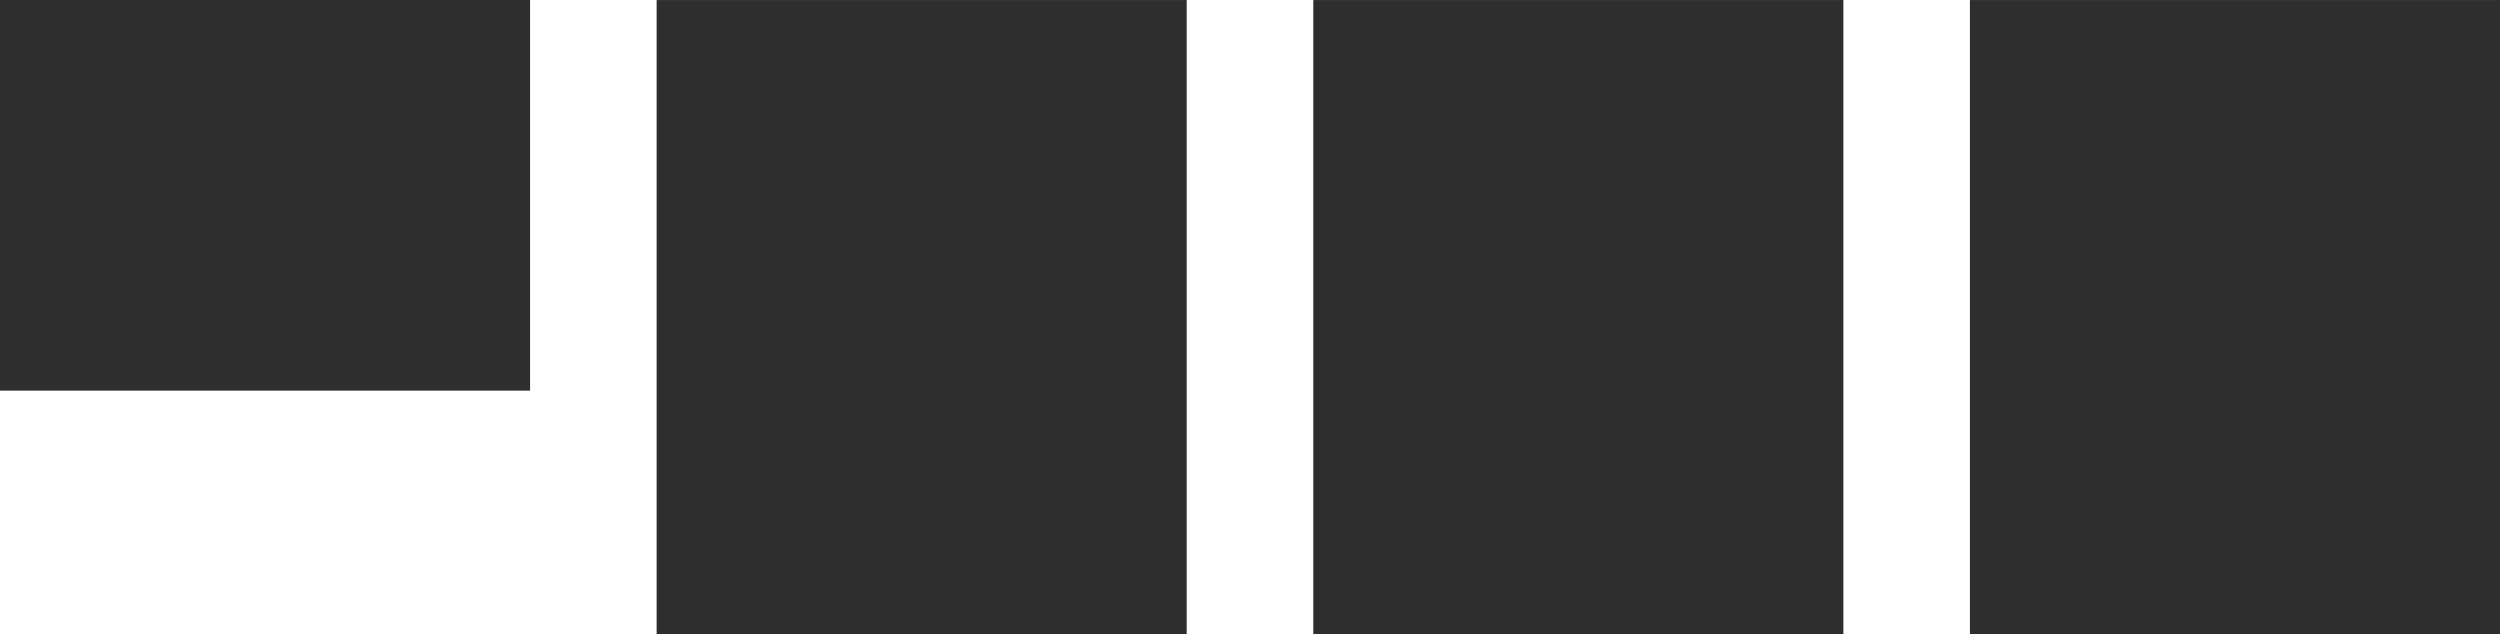
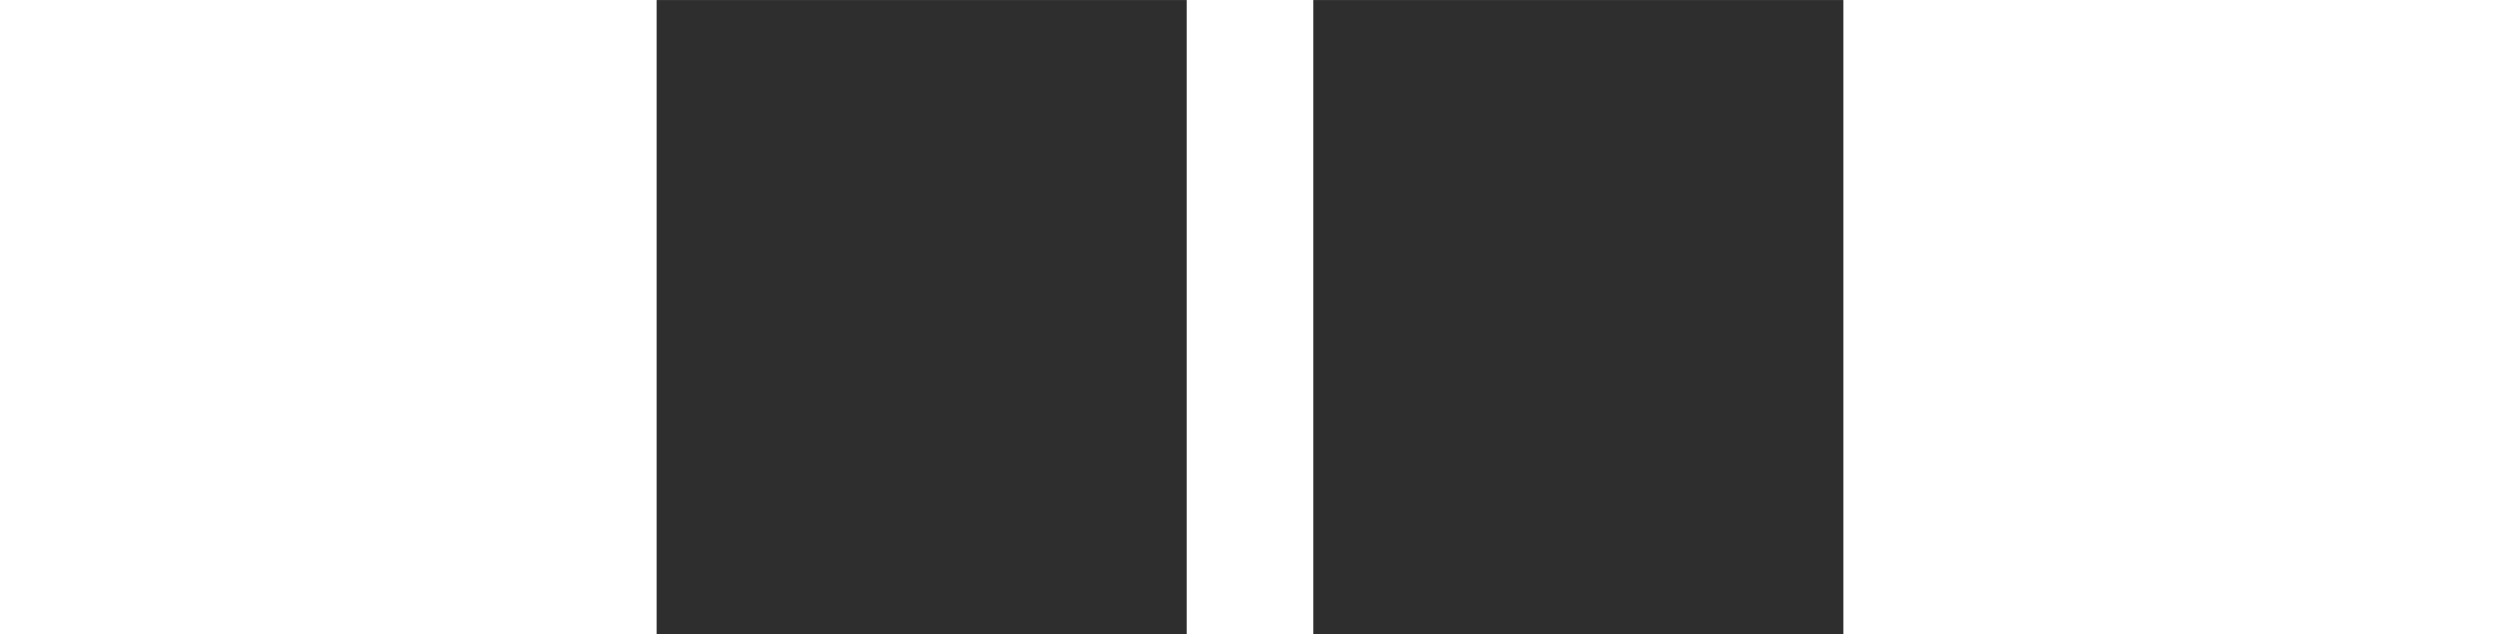
<svg xmlns="http://www.w3.org/2000/svg" height="174.84" viewBox="0 0 689.43 174.84" width="689.43">
  <g fill="#2e2e2e" transform="matrix(-1 0 -0 -1 689.43 174.84)">
    <path d="m181.08 0h146.18v174.83h-146.18z" />
-     <path d="m543.25 67.12h146.18v107.72h-146.18z" />
    <path d="m362.17 0h146.18v174.83h-146.18z" />
-     <path d="m0 0h146.18v174.83h-146.18z" />
  </g>
</svg>